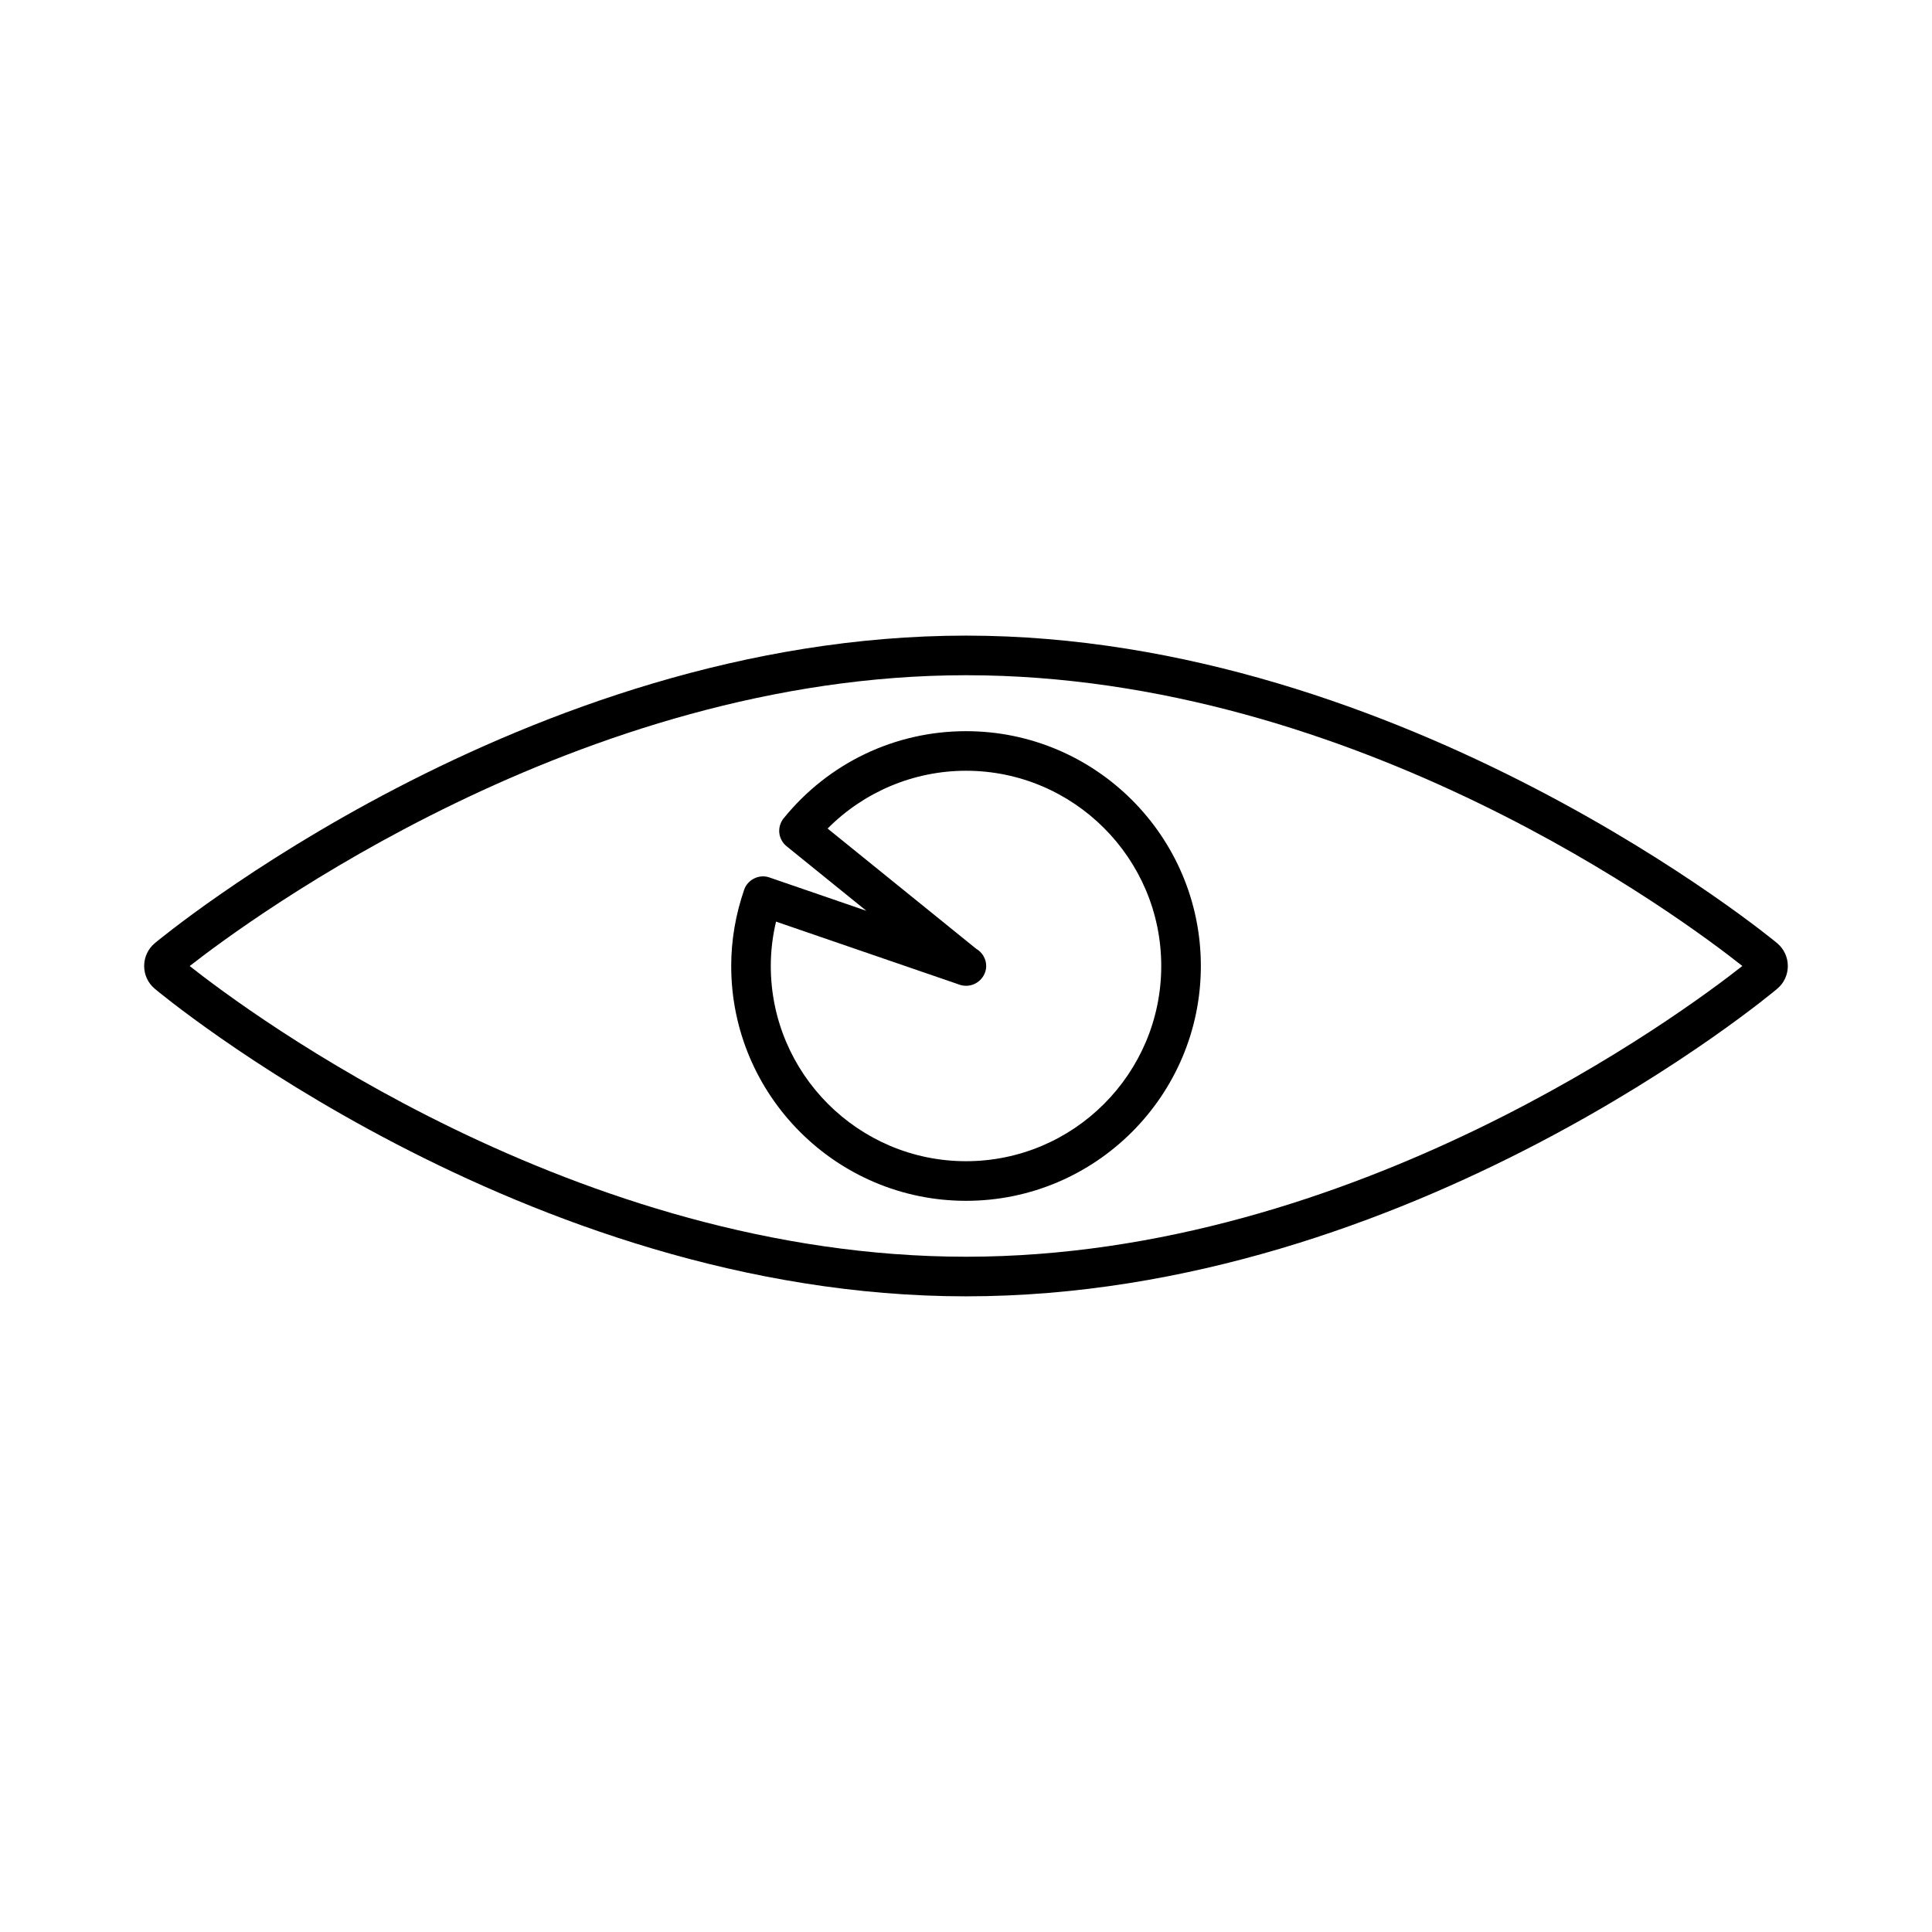
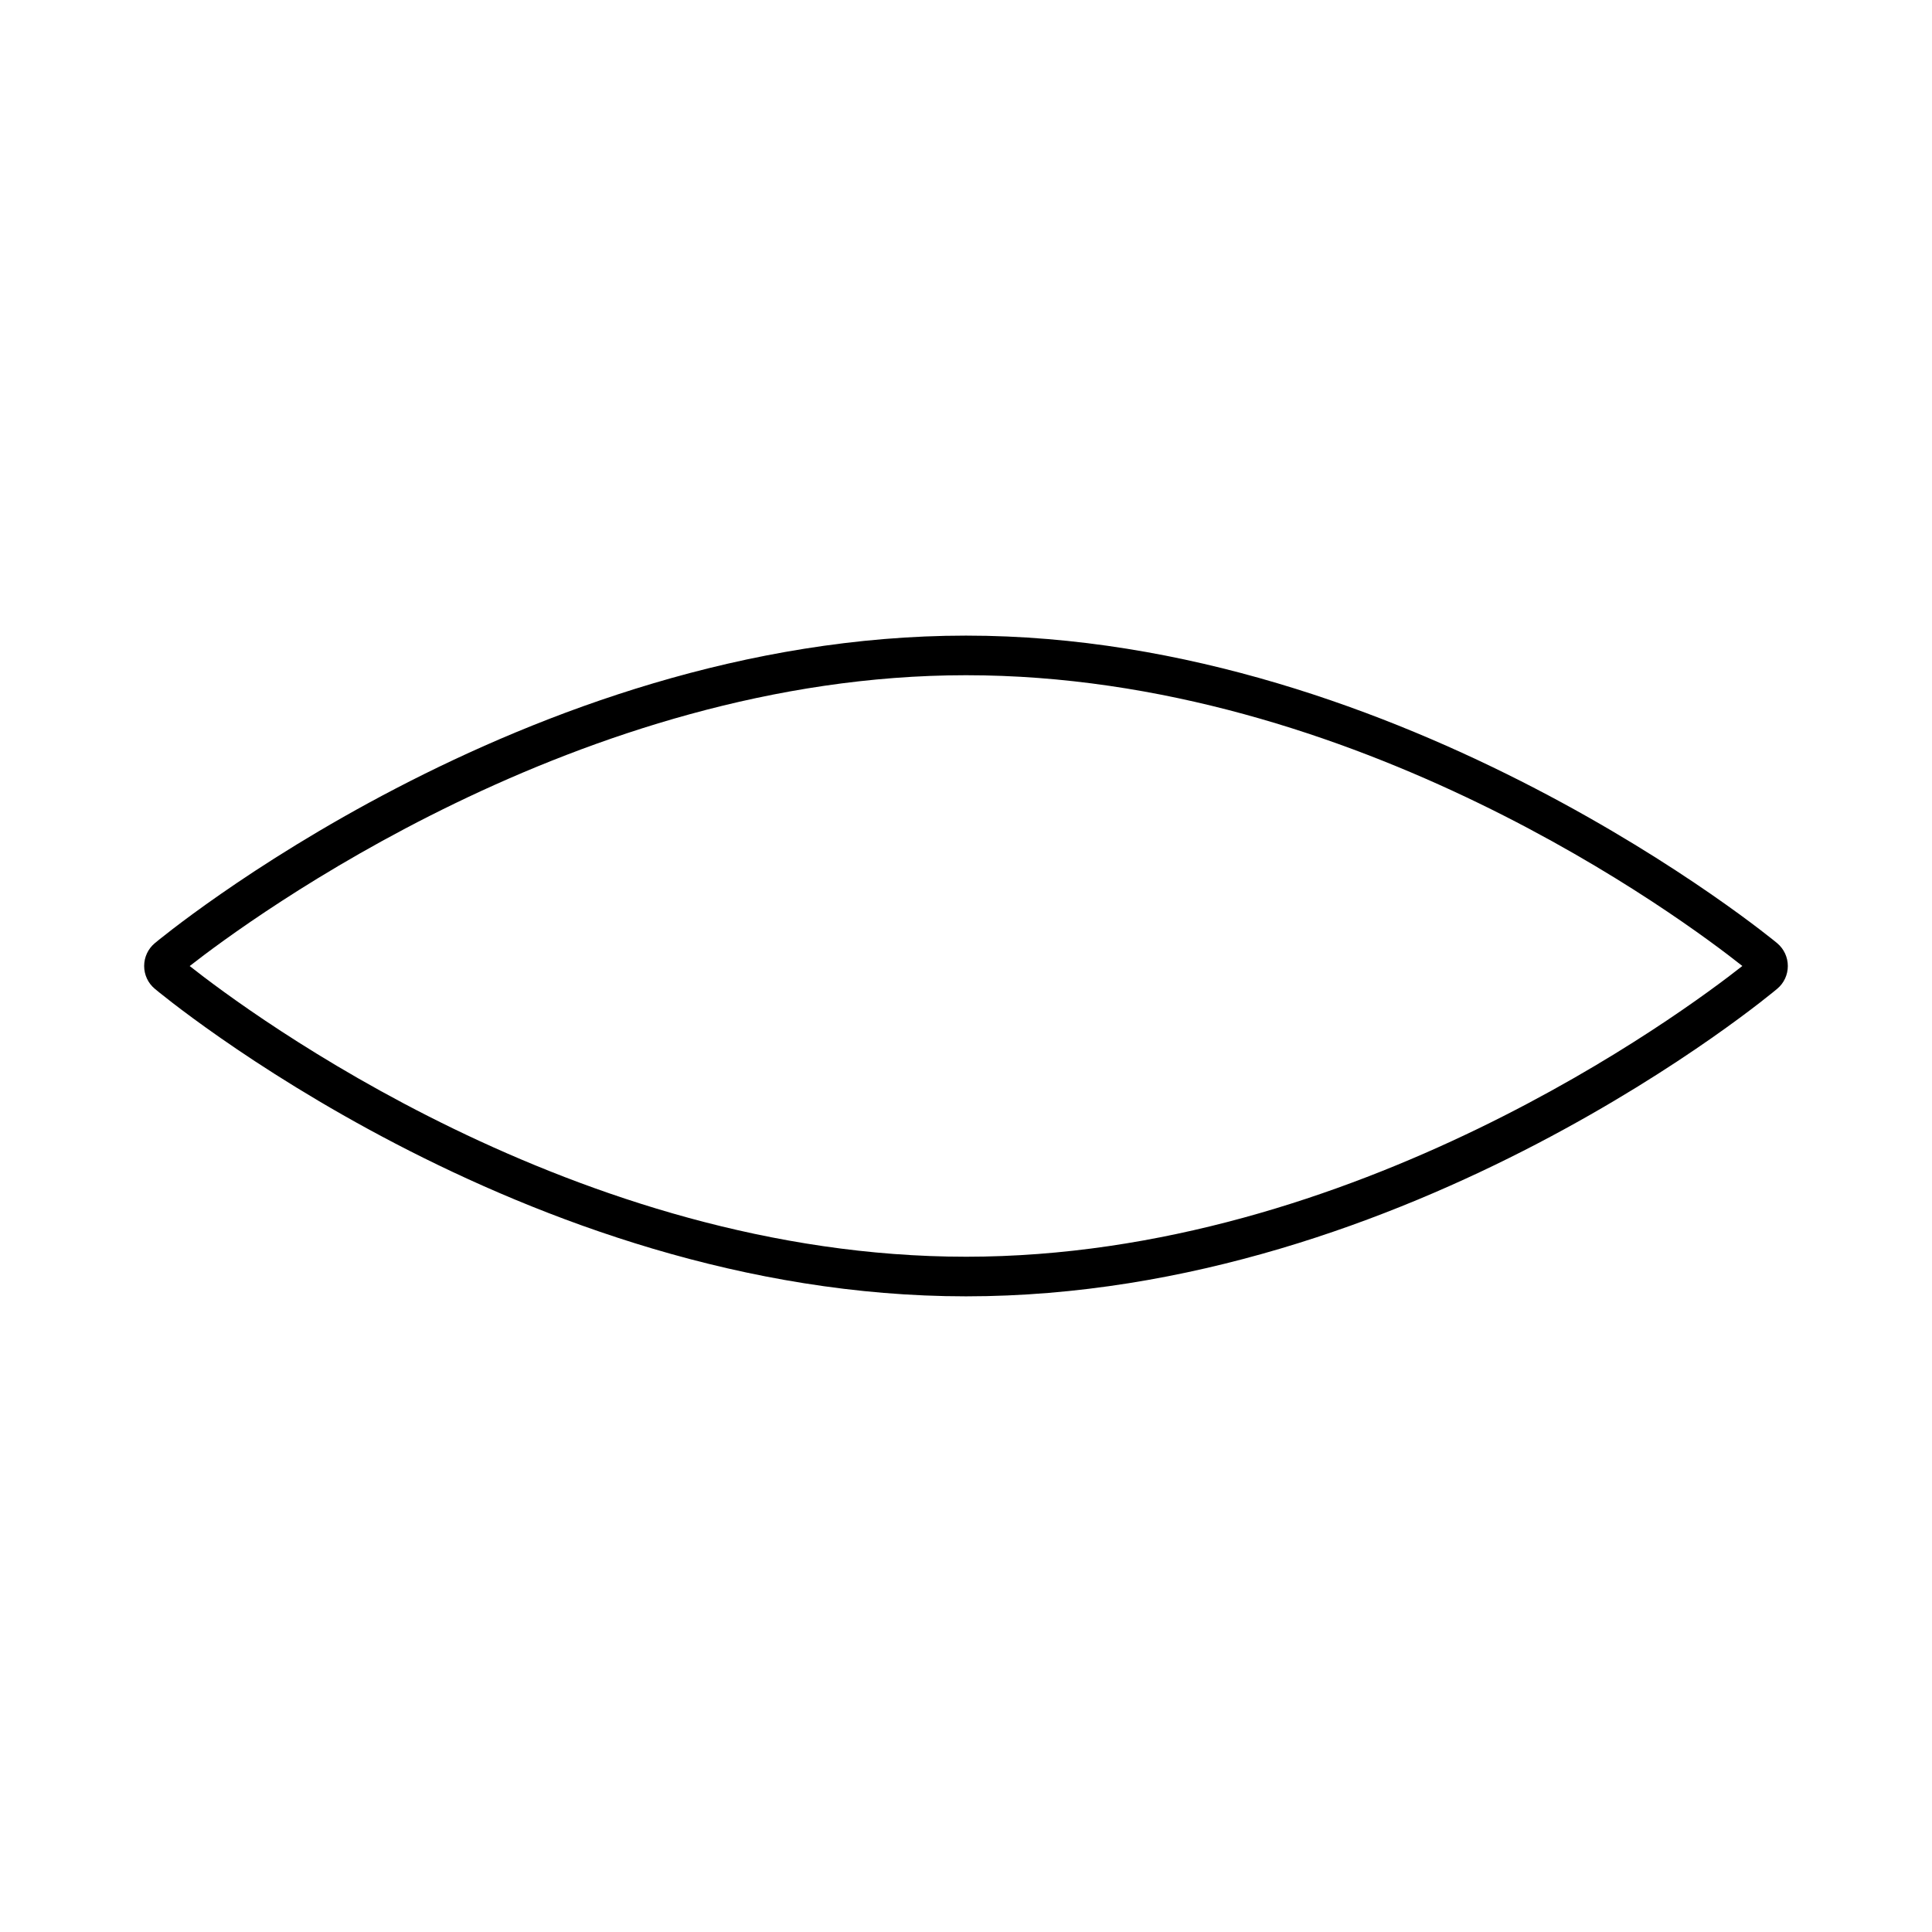
<svg xmlns="http://www.w3.org/2000/svg" fill="#000000" width="800px" height="800px" version="1.1" viewBox="144 144 512 512">
  <g>
-     <path d="m351.68 360.86c-0.875 1.07-1.301 2.481-1.156 3.867 0.148 1.379 0.852 2.66 1.922 3.527l21.141 17.113-25.695-8.836c-2.684-0.957-5.773 0.578-6.68 3.25-2.277 6.613-3.434 13.414-3.434 20.215 0 34.316 27.918 62.234 62.234 62.234 34.316 0 62.227-27.918 62.227-62.234 0-34.312-27.914-62.227-62.23-62.227-18.82 0-36.438 8.418-48.328 23.09zm48.316-12.602c28.535 0.004 51.746 23.219 51.746 51.734 0 28.535-23.211 51.738-51.738 51.738s-51.738-23.211-51.738-51.738c0-3.926 0.469-7.867 1.391-11.754l48.602 16.703c0.551 0.199 1.145 0.301 1.805 0.301 2.867 0 5.289-2.402 5.289-5.246 0-1.867-1.023-3.621-2.641-4.551l-39.387-31.871c9.688-9.773 22.902-15.316 36.672-15.316z" />
    <path d="m615 393.98c-0.977-0.82-98.668-81.535-215-81.535-117 0-214.03 80.715-215 81.527-1.781 1.5-2.797 3.695-2.797 6.027 0 2.336 1.02 4.523 2.785 6.008 0.961 0.816 97.602 81.535 215.01 81.535 118 0 214.06-80.727 215.01-81.531 1.773-1.492 2.785-3.68 2.785-6.008 0-2.324-1.016-4.516-2.793-6.023zm-215 83.066c-103.28 0-190.12-64.699-205.73-77.035 15.734-12.312 103.4-77.07 205.73-77.07 103.56 0 190.21 64.746 205.74 77.055-15.613 12.305-102.7 77.051-205.74 77.051z" />
  </g>
</svg>